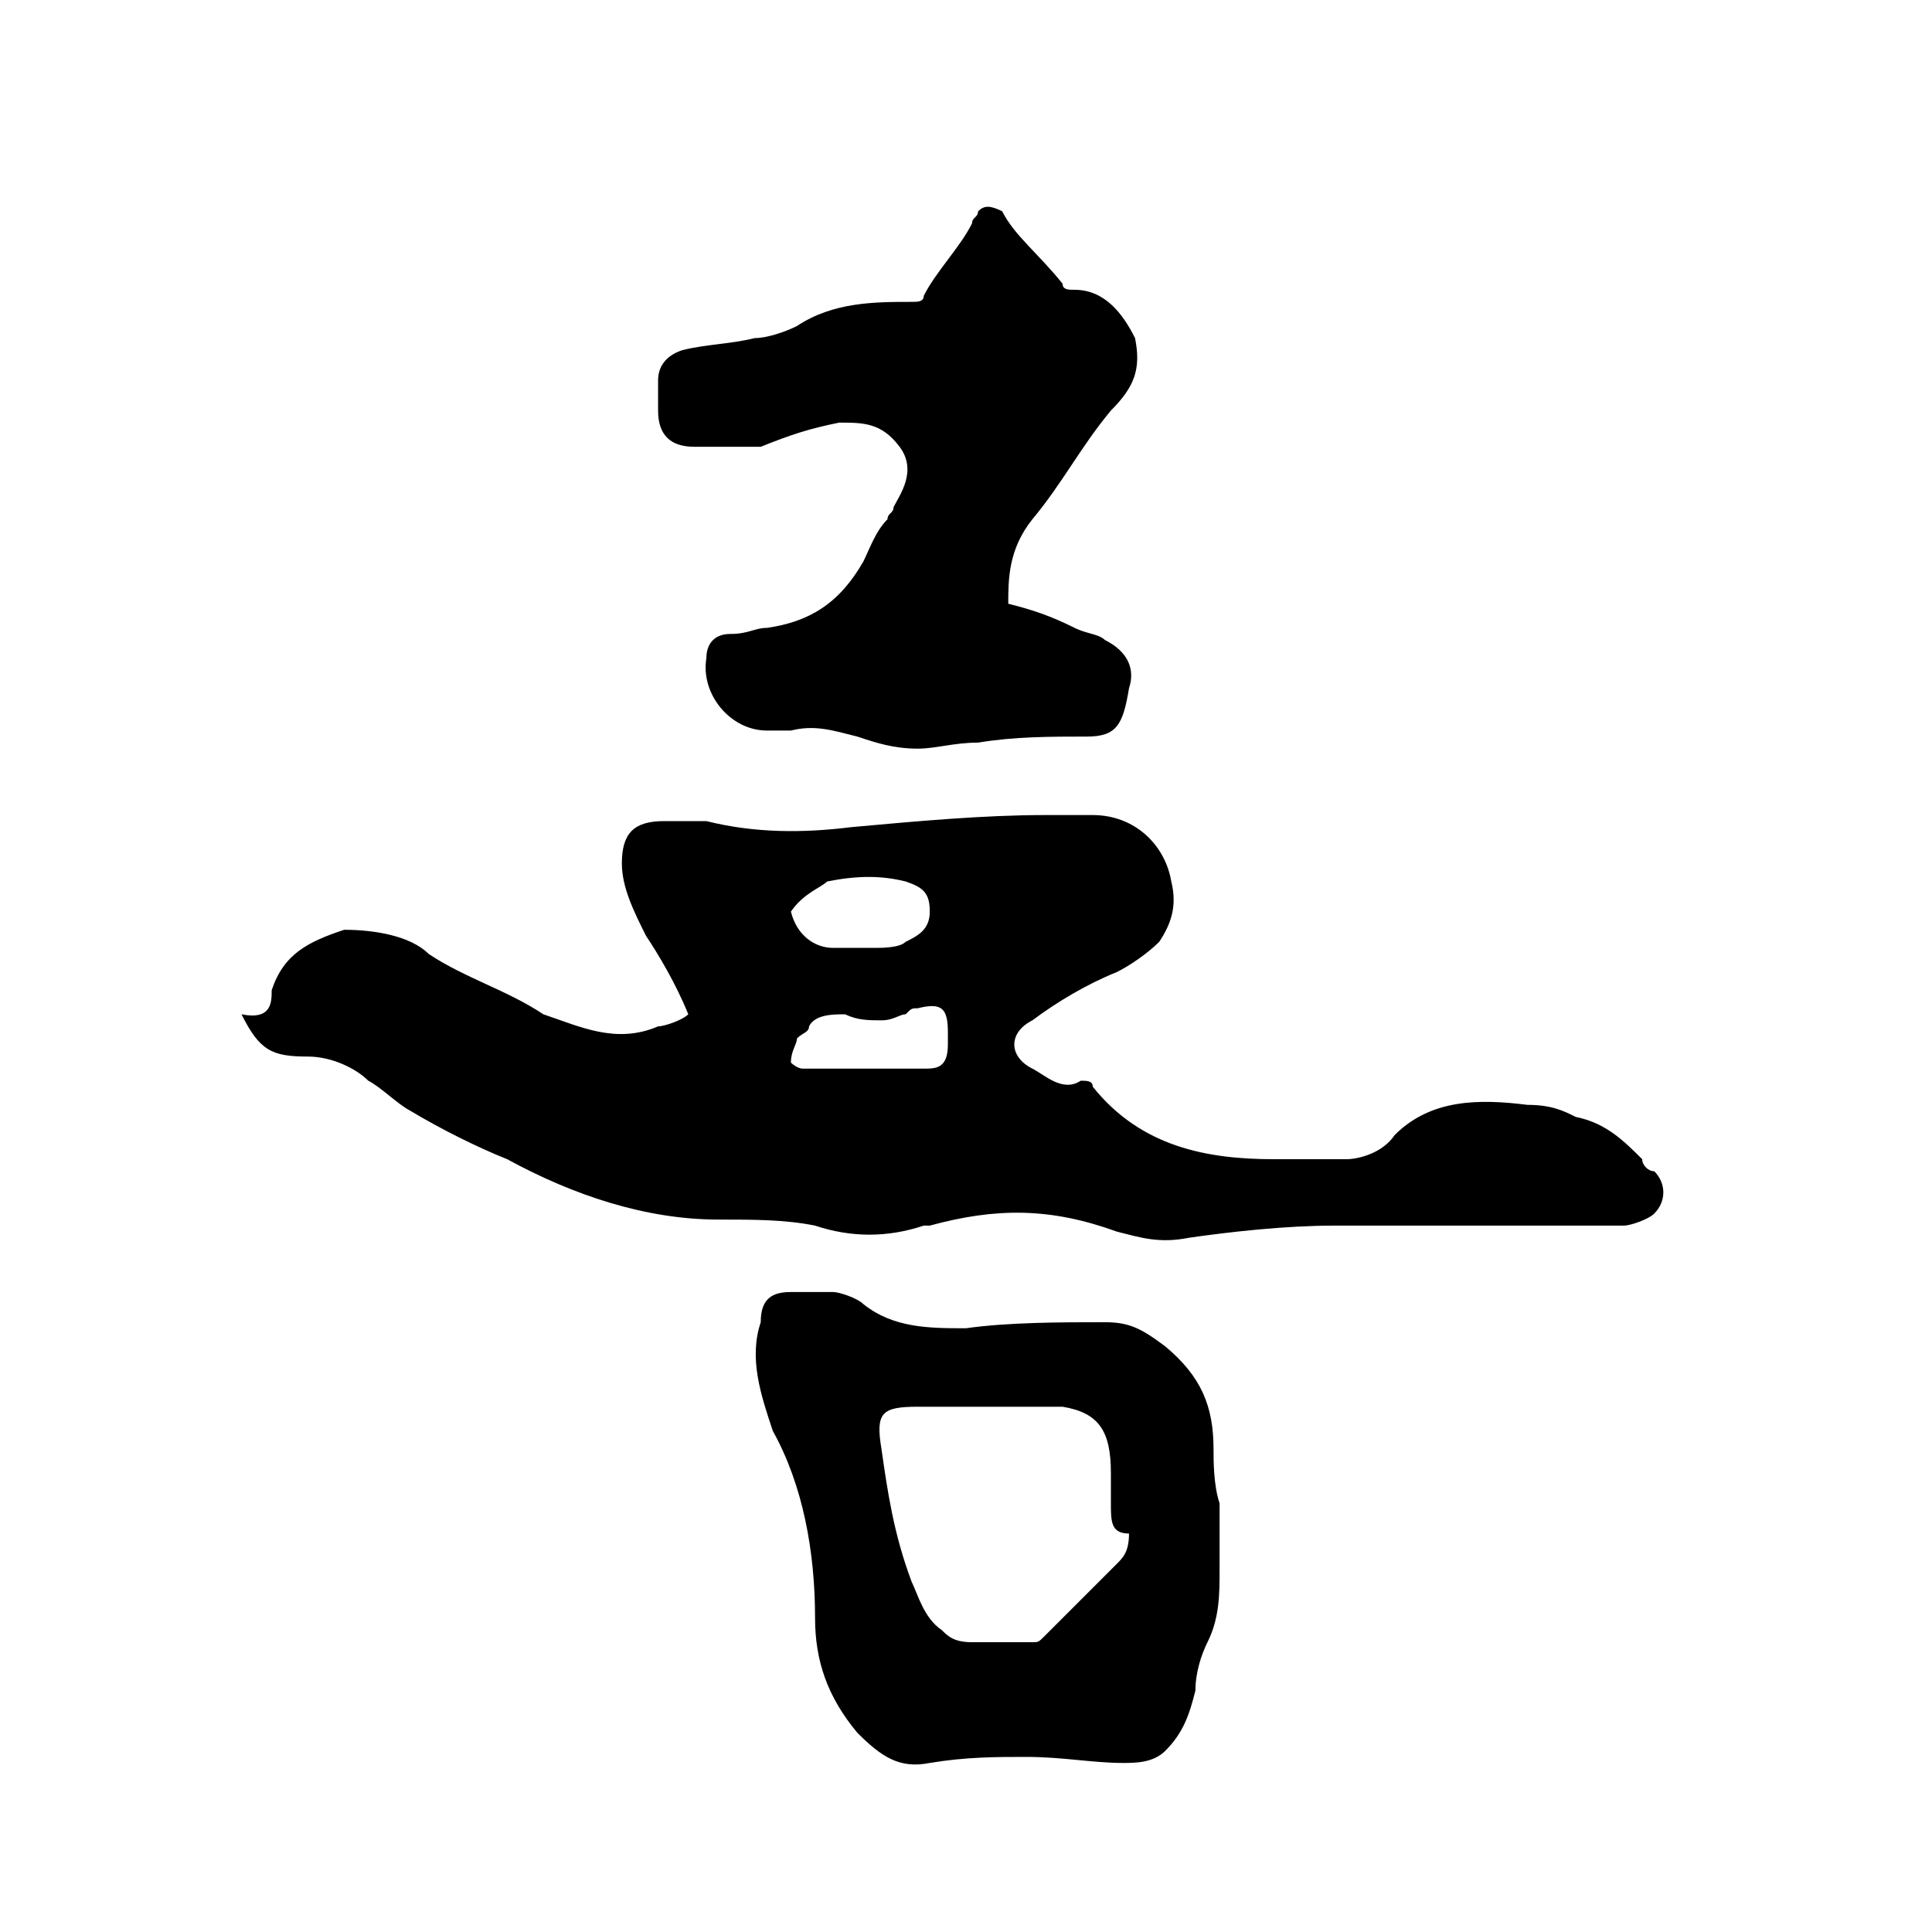
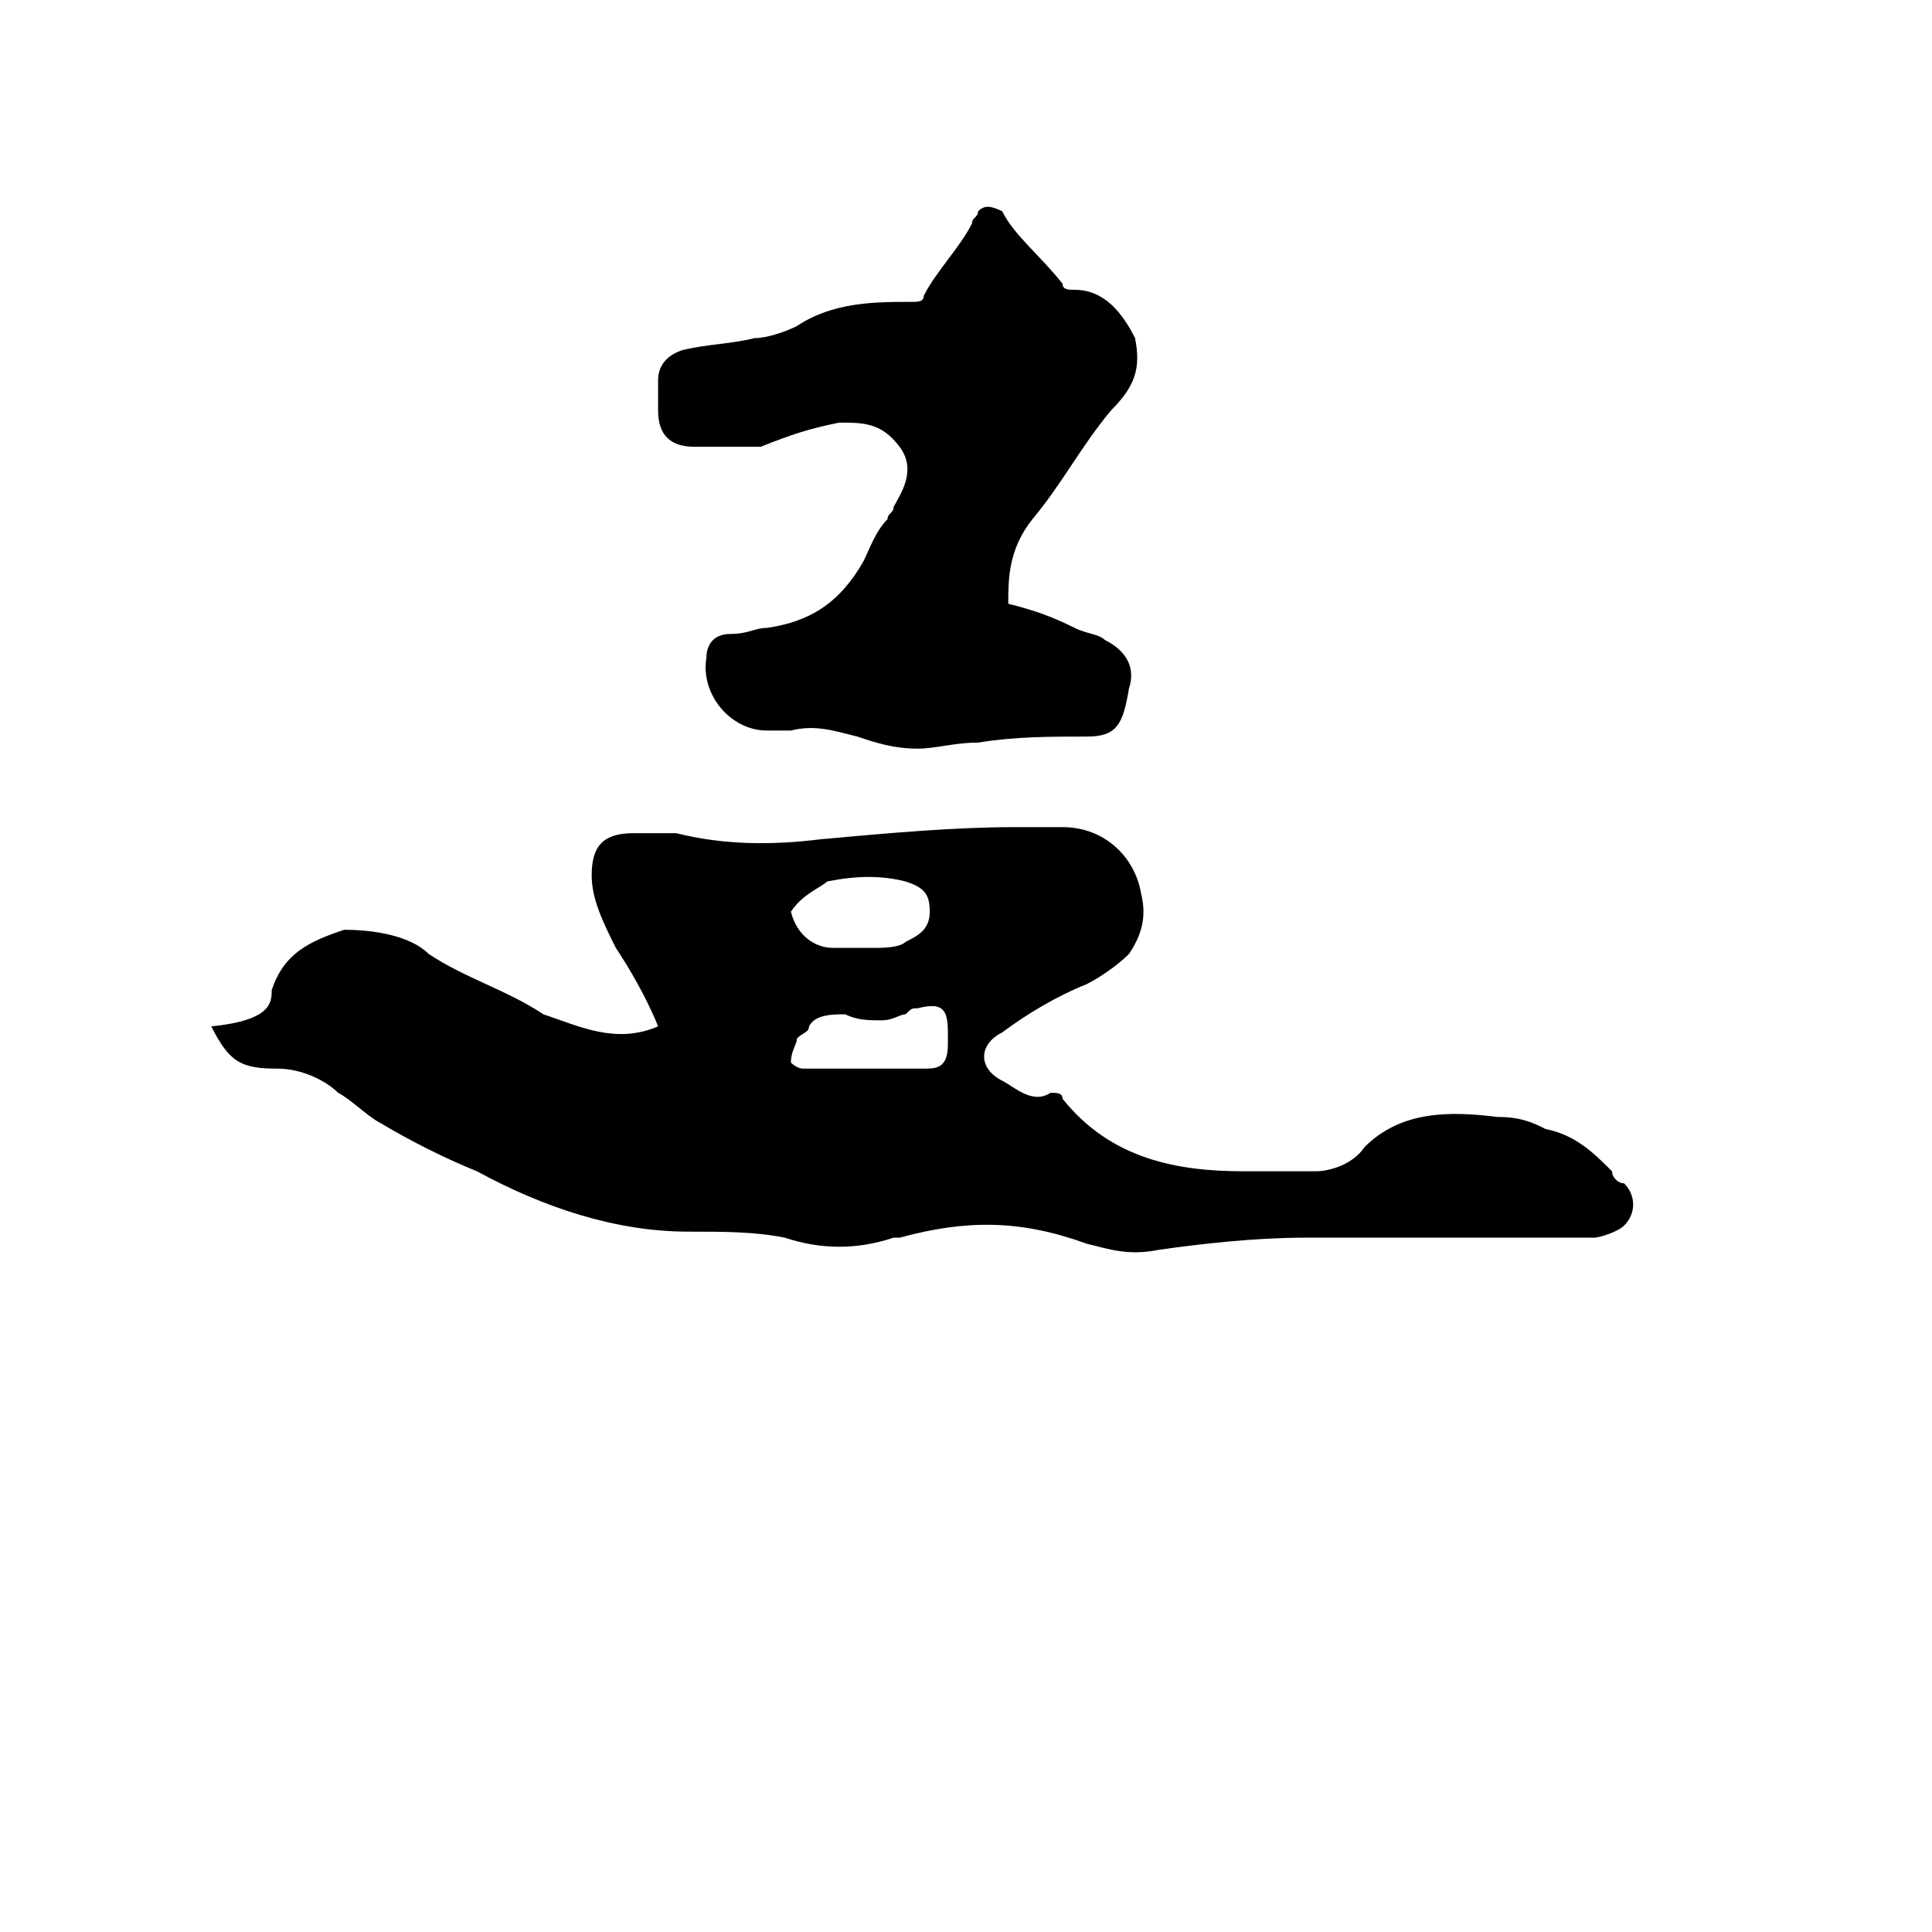
<svg xmlns="http://www.w3.org/2000/svg" version="1.1" id="" x="0px" y="0px" width="32px" height="32px" viewBox="0 0 32 32" style="enable-background:new 0 0 32 32;" xml:space="preserve">
  <style>
		.st0 {
			fill: #000;
		}
		@media (prefers-color-scheme: dark) {
			.st0 {
				fill: #fff;
			}
		}
	</style>
-   <path class="st0" d="M4.5,16.4C4.5,16.4,4.6,16.4,4.5,16.4c0.2-0.6,0.6-0.8,1.2-1c0.5,0,1.1,0.1,1.4,0.4c0.6,0.4,1.3,0.6,1.9,1c0.6,0.2,1.2,0.5,1.9,0.2c0.1,0,0.4-0.1,0.5-0.2c-0.2-0.5-0.5-1-0.7-1.3c-0.2-0.4-0.4-0.8-0.4-1.2c0-0.5,0.2-0.7,0.7-0.7c0.2,0,0.5,0,0.7,0c0.8,0.2,1.6,0.2,2.4,0.1c1.1-0.1,2.2-0.2,3.2-0.2c0.2,0,0.5,0,0.8,0c0.7,0,1.2,0.5,1.3,1.1c0.1,0.4,0,0.7-0.2,1c-0.2,0.2-0.5,0.4-0.7,0.5c-0.5,0.2-1,0.5-1.4,0.8c-0.4,0.2-0.4,0.6,0,0.8c0.2,0.1,0.5,0.4,0.8,0.2c0.1,0,0.2,0,0.2,0.1c0.8,1,1.9,1.2,3,1.2c0.4,0,0.8,0,1.2,0c0.2,0,0.6-0.1,0.8-0.4c0.6-0.6,1.4-0.6,2.2-0.5c0.4,0,0.6,0.1,0.8,0.2c0.5,0.1,0.8,0.4,1.1,0.7c0,0.1,0.1,0.2,0.2,0.2c0.2,0.2,0.2,0.5,0,0.7c-0.1,0.1-0.4,0.2-0.5,0.2c-0.6,0-1.2,0-1.8,0c-1,0-2,0-3,0c-0.8,0-1.7,0.1-2.4,0.2c-0.5,0.1-0.8,0-1.2-0.1c-1.1-0.4-2-0.4-3.1-0.1h-0.1c-0.6,0.2-1.2,0.2-1.8,0c-0.5-0.1-1-0.1-1.6-0.1c-1.2,0-2.4-0.4-3.5-1c-0.5-0.2-1.1-0.5-1.6-0.8c-0.2-0.1-0.5-0.4-0.7-0.5c-0.2-0.2-0.6-0.4-1-0.4c-0.6,0-0.8-0.1-1.1-0.7C4.5,16.9,4.5,16.6,4.5,16.4z M13.1,15.1c0.1,0.4,0.4,0.6,0.7,0.6c0.2,0,0.5,0,0.7,0c0.1,0,0.4,0,0.5-0.1c0.2-0.1,0.4-0.2,0.4-0.5s-0.1-0.4-0.4-0.5c-0.4-0.1-0.8-0.1-1.3,0C13.6,14.7,13.3,14.8,13.1,15.1z M14.3,17.7L14.3,17.7c0.4,0,0.6,0,1,0c0.2,0,0.4,0,0.4-0.4c0-0.1,0-0.1,0-0.2c0-0.4-0.1-0.5-0.5-0.4c-0.1,0-0.1,0-0.2,0.1c-0.1,0-0.2,0.1-0.4,0.1c-0.2,0-0.4,0-0.6-0.1c-0.2,0-0.5,0-0.6,0.2c0,0.1-0.1,0.1-0.2,0.2c0,0.1-0.1,0.2-0.1,0.4c0,0,0.1,0.1,0.2,0.1C13.7,17.7,13.9,17.7,14.3,17.7z" />
+   <path class="st0" d="M4.5,16.4C4.5,16.4,4.6,16.4,4.5,16.4c0.2-0.6,0.6-0.8,1.2-1c0.5,0,1.1,0.1,1.4,0.4c0.6,0.4,1.3,0.6,1.9,1c0.6,0.2,1.2,0.5,1.9,0.2c-0.2-0.5-0.5-1-0.7-1.3c-0.2-0.4-0.4-0.8-0.4-1.2c0-0.5,0.2-0.7,0.7-0.7c0.2,0,0.5,0,0.7,0c0.8,0.2,1.6,0.2,2.4,0.1c1.1-0.1,2.2-0.2,3.2-0.2c0.2,0,0.5,0,0.8,0c0.7,0,1.2,0.5,1.3,1.1c0.1,0.4,0,0.7-0.2,1c-0.2,0.2-0.5,0.4-0.7,0.5c-0.5,0.2-1,0.5-1.4,0.8c-0.4,0.2-0.4,0.6,0,0.8c0.2,0.1,0.5,0.4,0.8,0.2c0.1,0,0.2,0,0.2,0.1c0.8,1,1.9,1.2,3,1.2c0.4,0,0.8,0,1.2,0c0.2,0,0.6-0.1,0.8-0.4c0.6-0.6,1.4-0.6,2.2-0.5c0.4,0,0.6,0.1,0.8,0.2c0.5,0.1,0.8,0.4,1.1,0.7c0,0.1,0.1,0.2,0.2,0.2c0.2,0.2,0.2,0.5,0,0.7c-0.1,0.1-0.4,0.2-0.5,0.2c-0.6,0-1.2,0-1.8,0c-1,0-2,0-3,0c-0.8,0-1.7,0.1-2.4,0.2c-0.5,0.1-0.8,0-1.2-0.1c-1.1-0.4-2-0.4-3.1-0.1h-0.1c-0.6,0.2-1.2,0.2-1.8,0c-0.5-0.1-1-0.1-1.6-0.1c-1.2,0-2.4-0.4-3.5-1c-0.5-0.2-1.1-0.5-1.6-0.8c-0.2-0.1-0.5-0.4-0.7-0.5c-0.2-0.2-0.6-0.4-1-0.4c-0.6,0-0.8-0.1-1.1-0.7C4.5,16.9,4.5,16.6,4.5,16.4z M13.1,15.1c0.1,0.4,0.4,0.6,0.7,0.6c0.2,0,0.5,0,0.7,0c0.1,0,0.4,0,0.5-0.1c0.2-0.1,0.4-0.2,0.4-0.5s-0.1-0.4-0.4-0.5c-0.4-0.1-0.8-0.1-1.3,0C13.6,14.7,13.3,14.8,13.1,15.1z M14.3,17.7L14.3,17.7c0.4,0,0.6,0,1,0c0.2,0,0.4,0,0.4-0.4c0-0.1,0-0.1,0-0.2c0-0.4-0.1-0.5-0.5-0.4c-0.1,0-0.1,0-0.2,0.1c-0.1,0-0.2,0.1-0.4,0.1c-0.2,0-0.4,0-0.6-0.1c-0.2,0-0.5,0-0.6,0.2c0,0.1-0.1,0.1-0.2,0.2c0,0.1-0.1,0.2-0.1,0.4c0,0,0.1,0.1,0.2,0.1C13.7,17.7,13.9,17.7,14.3,17.7z" />
  <path class="st0" d="M16.7,10c0.4,0.1,0.7,0.2,1.1,0.4c0.2,0.1,0.4,0.1,0.5,0.2c0.4,0.2,0.5,0.5,0.4,0.8c-0.1,0.6-0.2,0.8-0.7,0.8c-0.6,0-1.2,0-1.8,0.1c-0.4,0-0.7,0.1-1,0.1c-0.4,0-0.7-0.1-1-0.2c-0.4-0.1-0.7-0.2-1.1-0.1c-0.1,0-0.2,0-0.4,0c-0.6,0-1.1-0.6-1-1.2c0-0.2,0.1-0.4,0.4-0.4s0.4-0.1,0.6-0.1c0.7-0.1,1.2-0.4,1.6-1.1c0.1-0.2,0.2-0.5,0.4-0.7c0-0.1,0.1-0.1,0.1-0.2c0.1-0.2,0.4-0.6,0.1-1s-0.6-0.4-1-0.4c-0.5,0.1-0.8,0.2-1.3,0.4c-0.4,0-0.7,0-1.1,0c-0.4,0-0.6-0.2-0.6-0.6c0-0.1,0-0.4,0-0.5c0-0.2,0.1-0.4,0.4-0.5c0.4-0.1,0.8-0.1,1.2-0.2c0.2,0,0.5-0.1,0.7-0.2c0.6-0.4,1.3-0.4,1.9-0.4c0.1,0,0.2,0,0.2-0.1c0.2-0.4,0.6-0.8,0.8-1.2c0-0.1,0.1-0.1,0.1-0.2c0.1-0.1,0.2-0.1,0.4,0c0.2,0.4,0.6,0.7,1,1.2c0,0.1,0.1,0.1,0.2,0.1c0.5,0,0.8,0.4,1,0.8c0.1,0.5,0,0.8-0.4,1.2c-0.5,0.6-0.8,1.2-1.3,1.8C16.7,9.1,16.7,9.6,16.7,10z" />
-   <path class="st0" d="M20.2,24.9c0,0.4,0,0.7,0,1.1s0,0.8-0.2,1.2c-0.1,0.2-0.2,0.5-0.2,0.8c-0.1,0.4-0.2,0.7-0.5,1c-0.2,0.2-0.5,0.2-0.7,0.2c-0.5,0-1-0.1-1.6-0.1c-0.5,0-1,0-1.6,0.1c-0.5,0.1-0.8-0.1-1.2-0.5c-0.5-0.6-0.7-1.2-0.7-1.9c0-1.1-0.2-2.2-0.7-3.1c-0.2-0.6-0.4-1.2-0.2-1.8c0-0.4,0.2-0.5,0.5-0.5s0.5,0,0.7,0c0.1,0,0.4,0.1,0.5,0.2C14.8,22,15.4,22,16,22c0.7-0.1,1.6-0.1,2.3-0.1c0.4,0,0.6,0.1,1,0.4c0.6,0.5,0.8,1,0.8,1.7C20.1,24.2,20.1,24.6,20.2,24.9C20.1,24.9,20.1,24.9,20.2,24.9z M18.4,24.9L18.4,24.9c0-0.1,0-0.4,0-0.5c0-0.7-0.2-1-0.8-1.1c-0.2,0-0.4,0-0.6,0c-0.6,0-1.2,0-1.8,0c-0.6,0-0.7,0.1-0.6,0.7c0.1,0.7,0.2,1.4,0.5,2.2c0.1,0.2,0.2,0.6,0.5,0.8c0.1,0.1,0.2,0.2,0.5,0.2c0.4,0,0.6,0,1,0c0.1,0,0.1,0,0.2-0.1c0.4-0.4,0.8-0.8,1.2-1.2c0.1-0.1,0.2-0.2,0.2-0.5C18.4,25.4,18.4,25.2,18.4,24.9z" />
</svg>